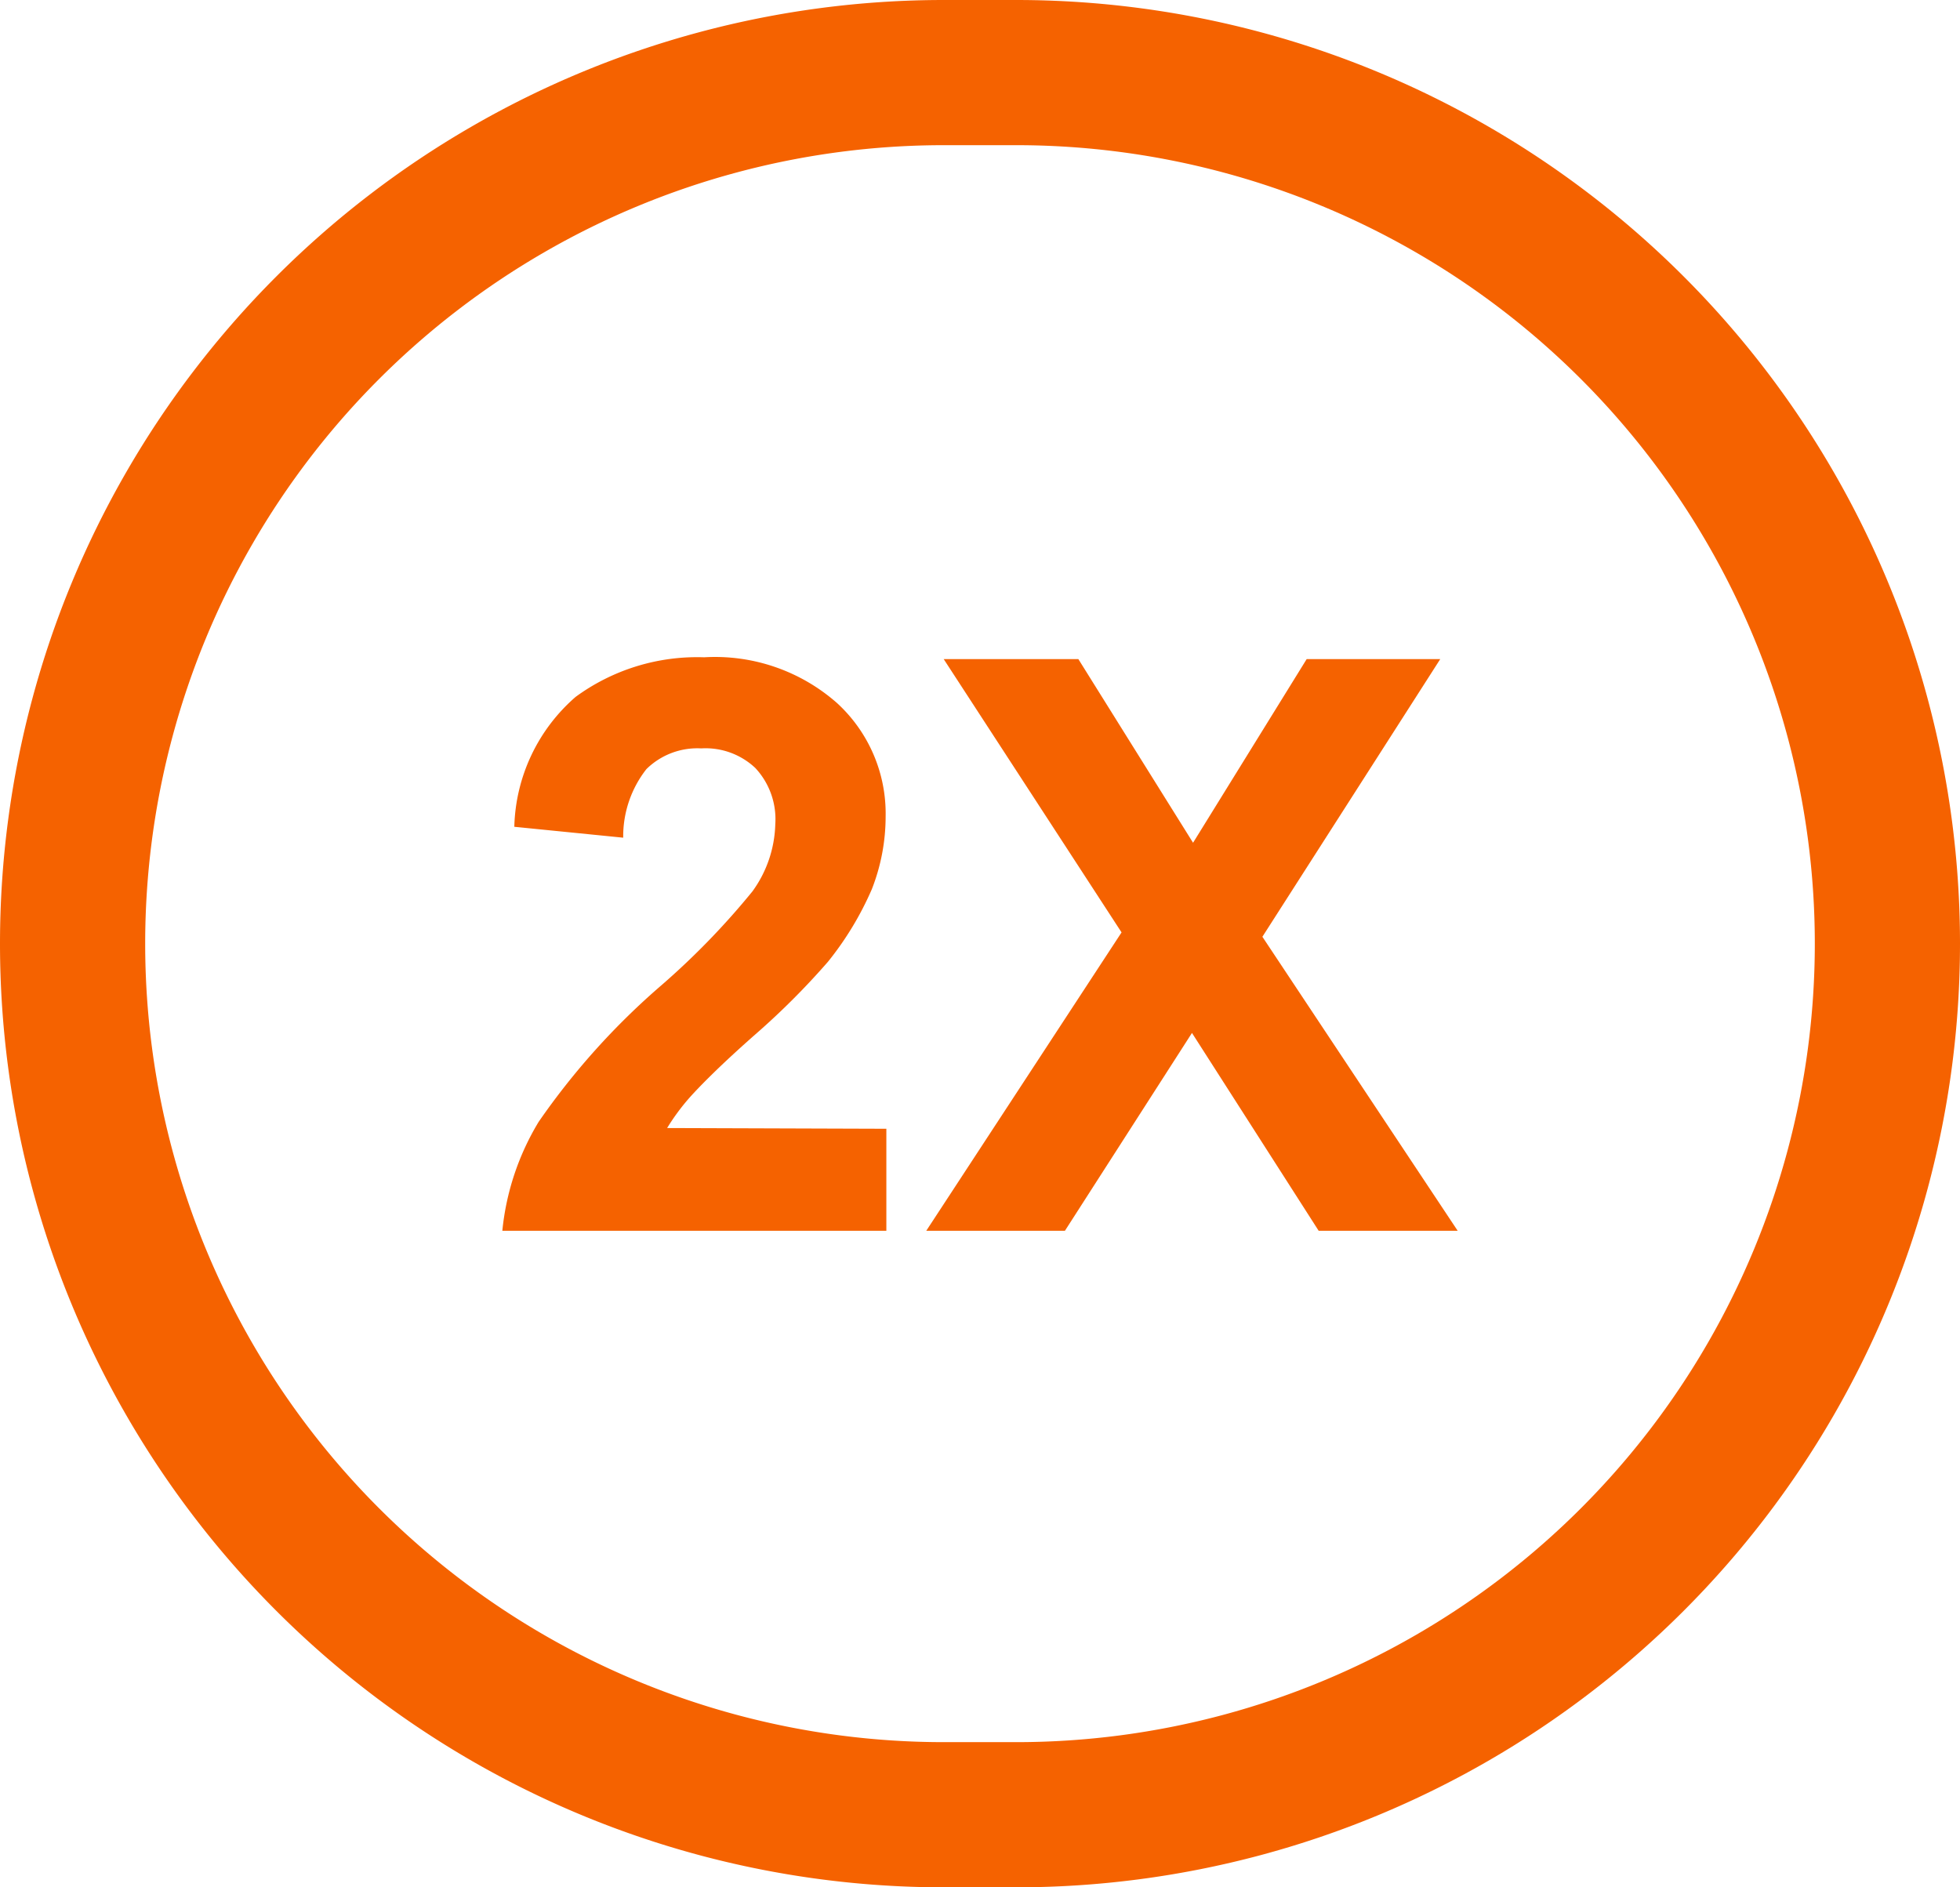
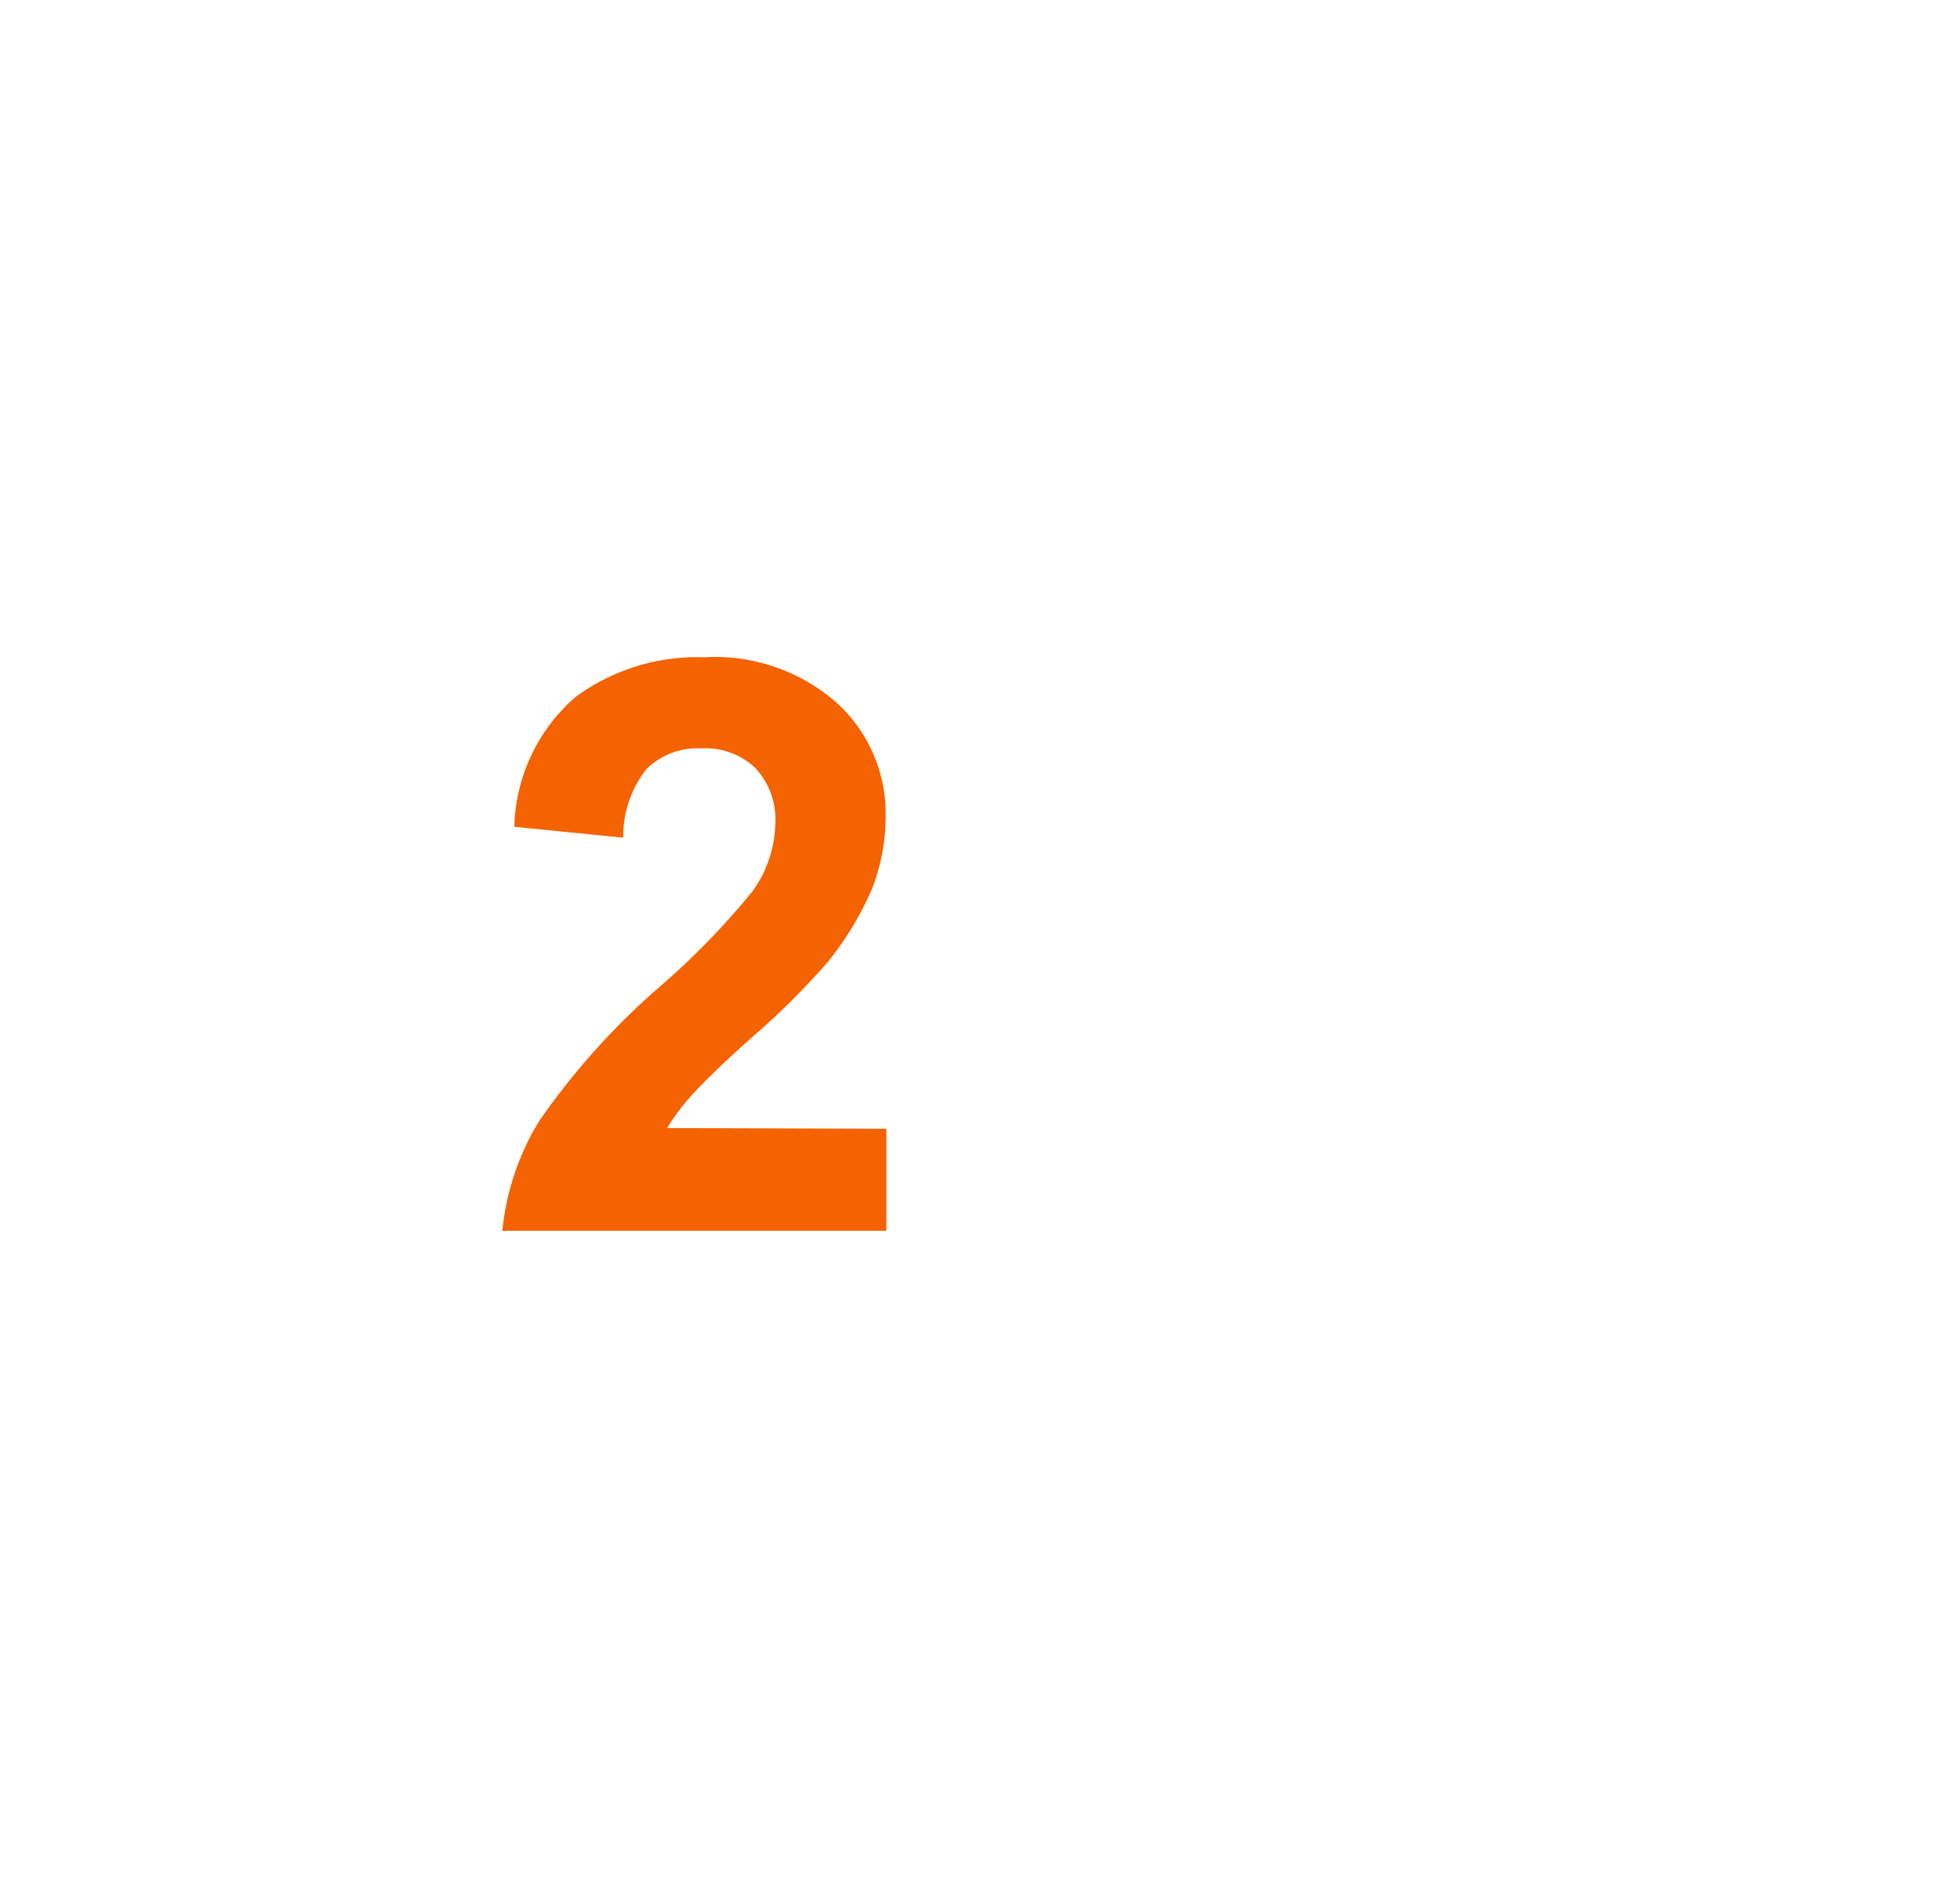
<svg xmlns="http://www.w3.org/2000/svg" id="Layer_1" data-name="Layer 1" viewBox="0 0 54 52">
  <defs>
    <style>.cls-1{fill:none;stroke:#f56200;stroke-width:4px;}.cls-2{isolation:isolate;}.cls-3{fill:#f56200;}</style>
  </defs>
-   <path id="Rectangle-Copy-5" class="cls-1" d="M26,2h2A24,24,0,0,1,52,26h0A24,24,0,0,1,28,50H26A24,24,0,0,1,2,26H2A24,24,0,0,1,26,2Z" />
  <g class="cls-2">
    <path class="cls-3" d="M24.42,31.1v2.81H13.84a7.15,7.15,0,0,1,1-3,19.91,19.91,0,0,1,3.39-3.77,20.88,20.88,0,0,0,2.5-2.58,3.29,3.29,0,0,0,.63-1.85,2.07,2.07,0,0,0-.55-1.55,2,2,0,0,0-1.49-.54,2,2,0,0,0-1.51.57,3,3,0,0,0-.64,1.89l-3-.3a4.9,4.9,0,0,1,1.69-3.58,5.66,5.66,0,0,1,3.54-1.09,5.08,5.08,0,0,1,3.66,1.26,4.13,4.13,0,0,1,1.34,3.13,5.49,5.49,0,0,1-.38,2,8.69,8.69,0,0,1-1.21,2,20.62,20.62,0,0,1-2,2c-1,.88-1.56,1.46-1.81,1.74a6,6,0,0,0-.62.84Z" />
-     <path class="cls-3" d="M25.52,33.91l5.38-8.22L26,18.16h3.71l3.16,5.06L36,18.16h3.68l-4.9,7.65,5.38,8.1H36.33l-3.49-5.45-3.5,5.45Z" />
  </g>
</svg>